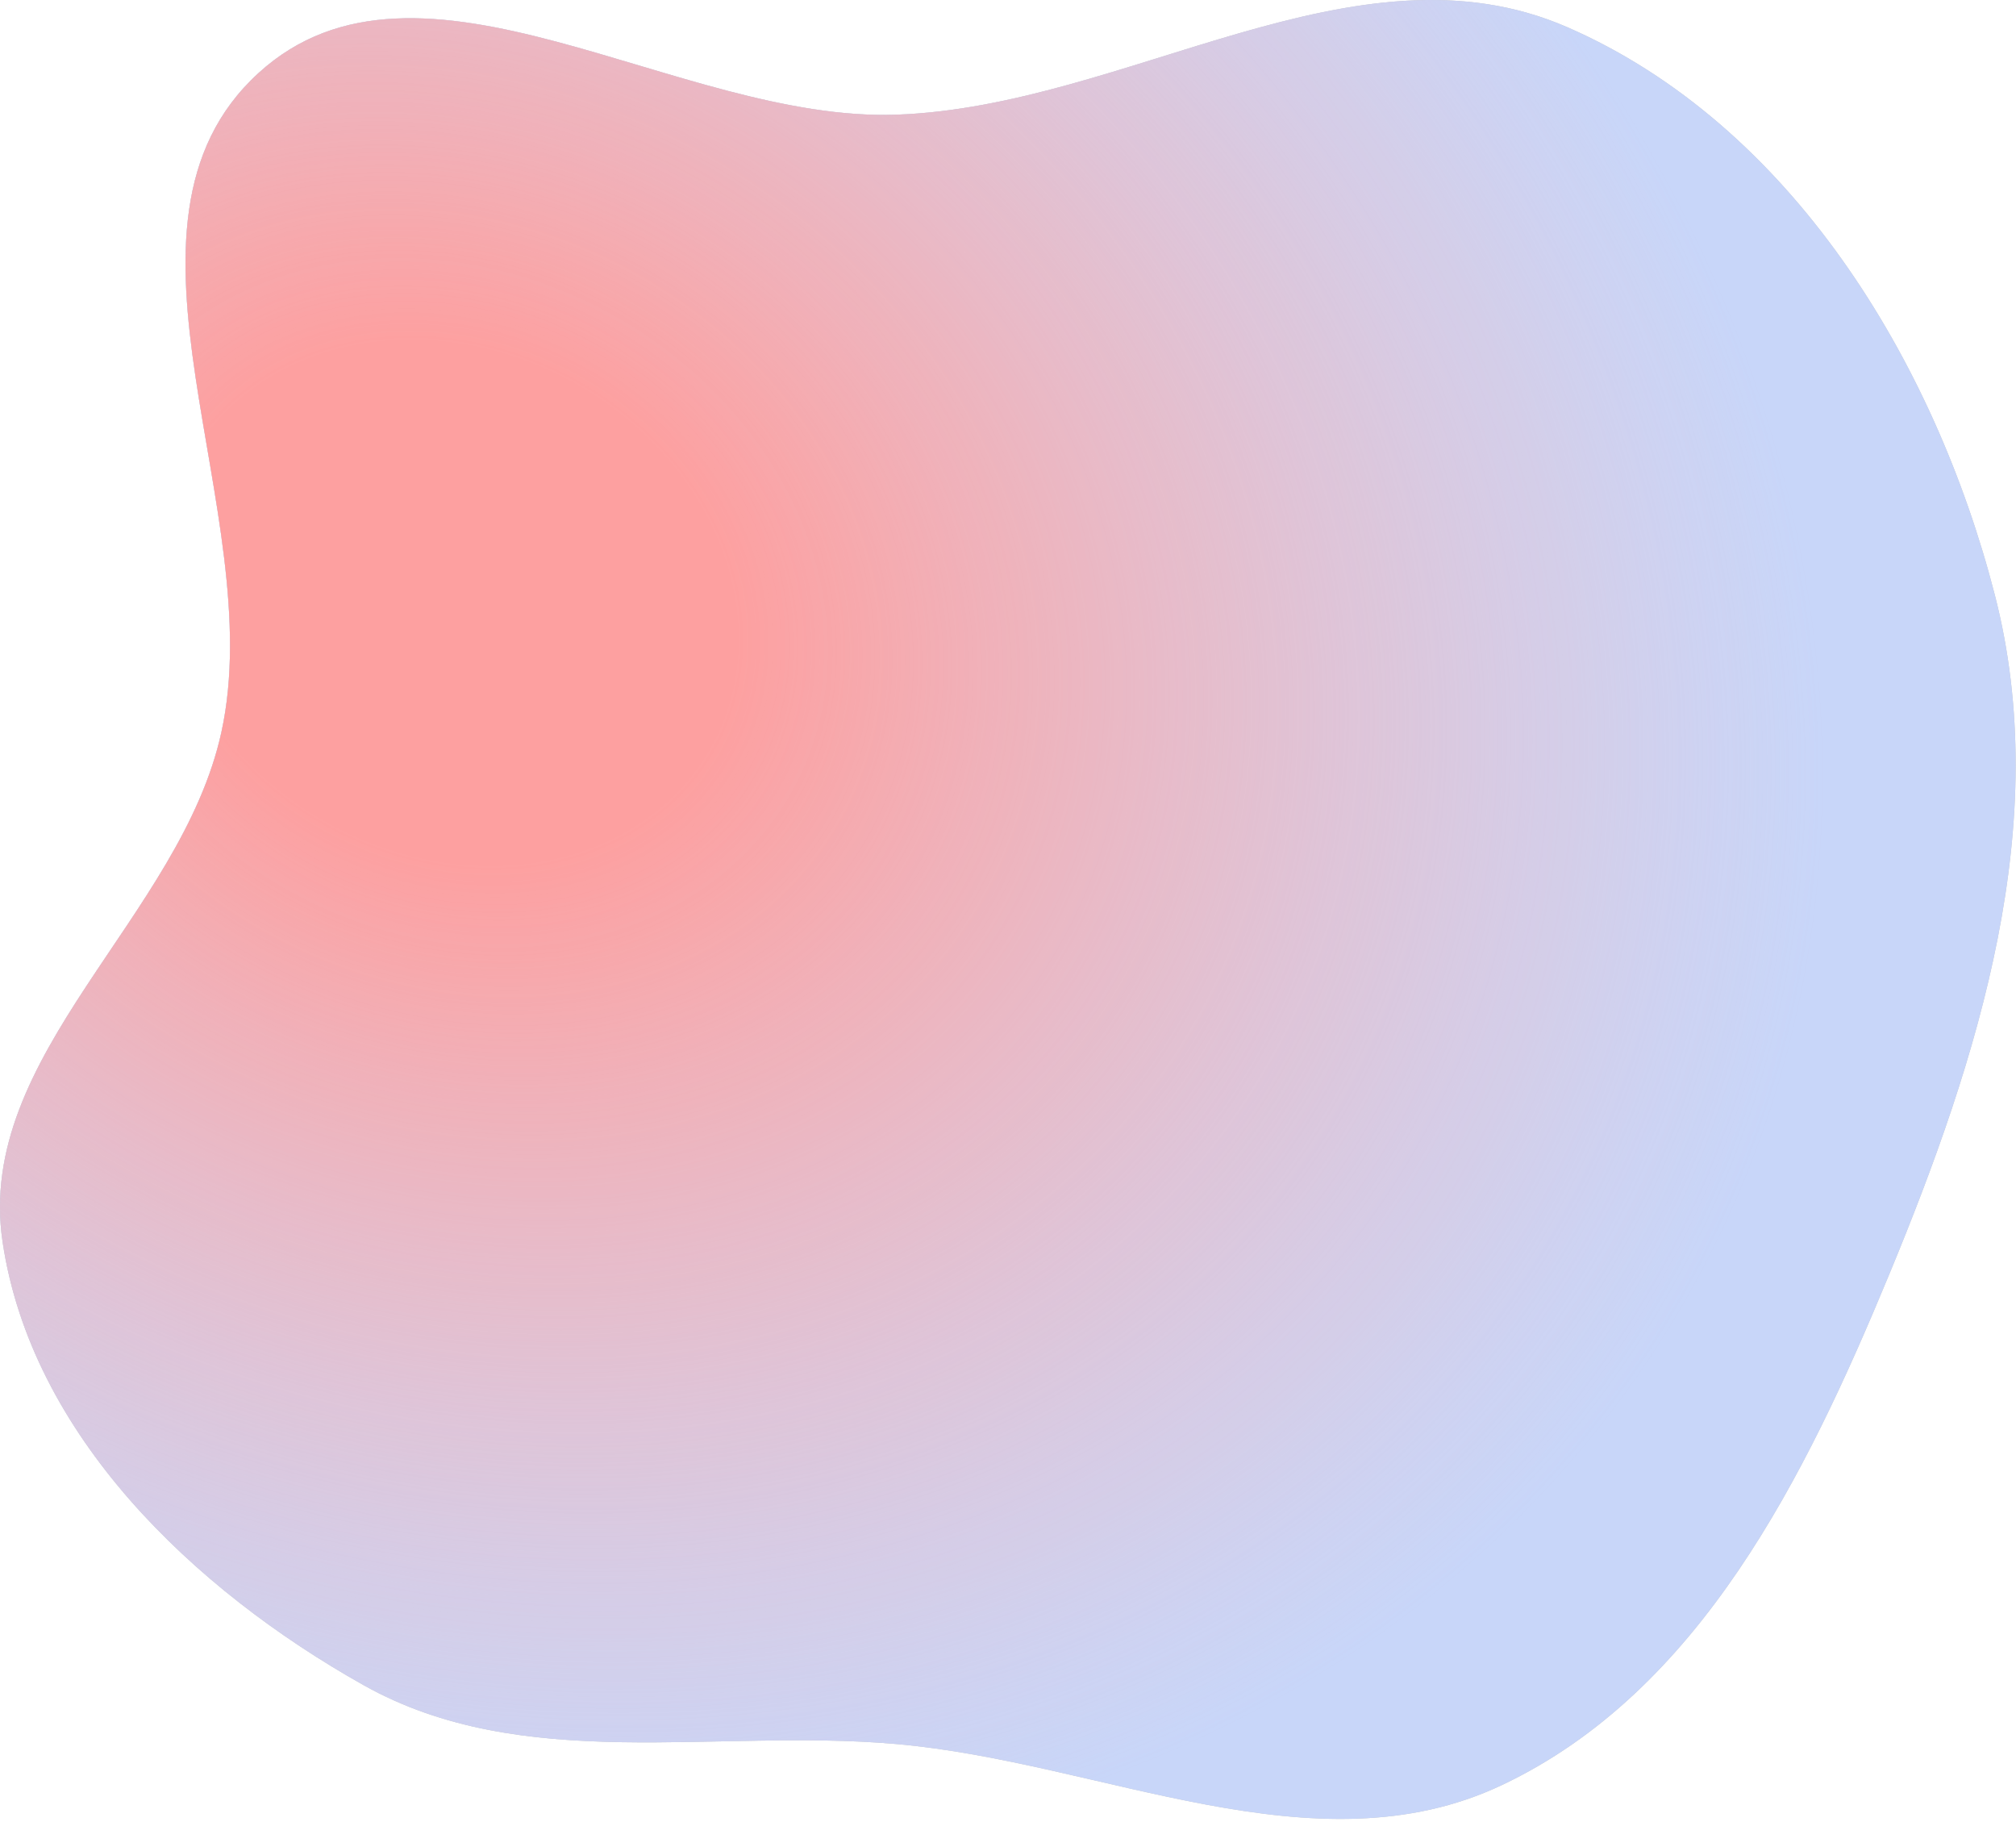
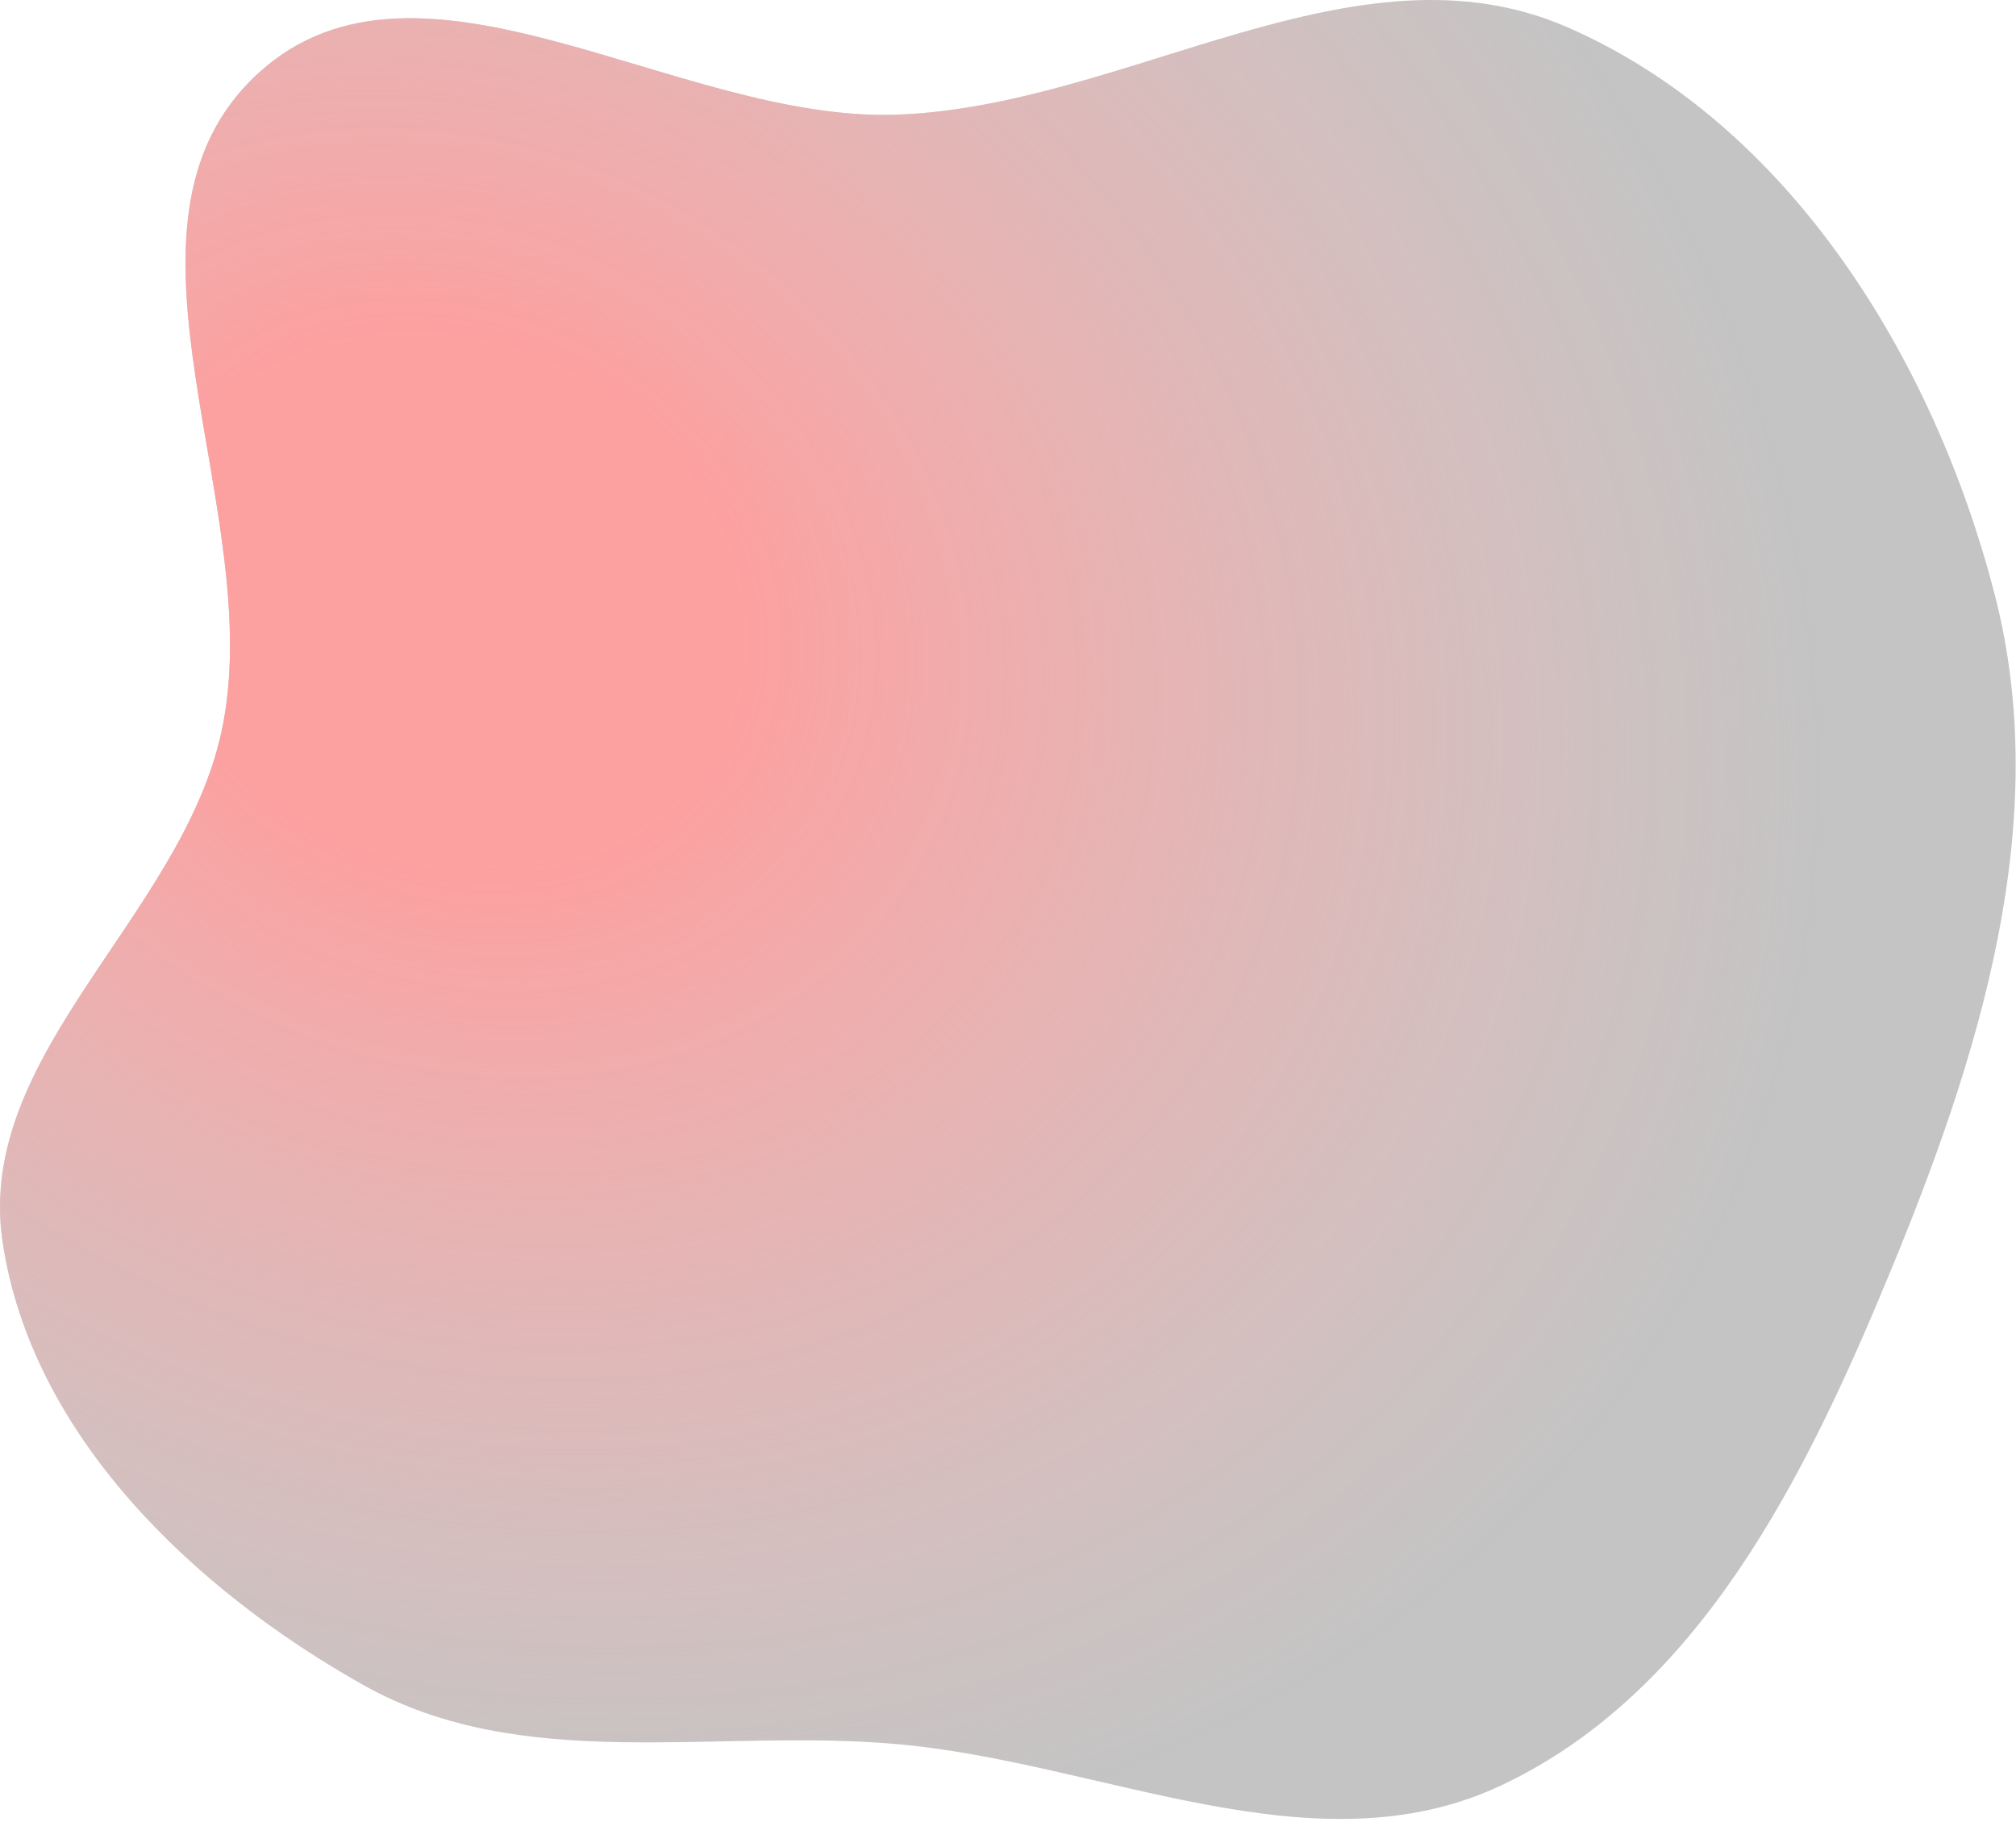
<svg xmlns="http://www.w3.org/2000/svg" width="633" height="572" viewBox="0 0 633 572" fill="none">
  <path fill-rule="evenodd" clip-rule="evenodd" d="M281.419 36.004C354.005 33.459 425.641 -20.494 492.202 8.574C562.004 39.059 607.284 112.876 626.317 186.628C644.754 258.068 621.442 331.833 593.217 400.002C566.902 463.558 533.741 530.983 471.559 560.399C412.694 588.245 346.288 553.201 281.419 547.5C224.119 542.465 164.25 557.158 114.101 528.985C60.653 498.96 9.85 450.5 0.814 389.866C-7.958 331.01 56.796 287.972 69.518 229.842C84.653 160.686 28.872 70.768 81.106 22.986C131.716 -23.31 212.87 38.407 281.419 36.004Z" fill="#C4C4C4" />
-   <path fill-rule="evenodd" clip-rule="evenodd" d="M281.419 36.004C354.005 33.459 425.641 -20.494 492.202 8.574C562.004 39.059 607.284 112.876 626.317 186.628C644.754 258.068 621.442 331.833 593.217 400.002C566.902 463.558 533.741 530.983 471.559 560.399C412.694 588.245 346.288 553.201 281.419 547.5C224.119 542.465 164.25 557.158 114.101 528.985C60.653 498.96 9.85 450.5 0.814 389.866C-7.958 331.01 56.796 287.972 69.518 229.842C84.653 160.686 28.872 70.768 81.106 22.986C131.716 -23.31 212.87 38.407 281.419 36.004Z" fill="#C8D6F9" />
  <path fill-rule="evenodd" clip-rule="evenodd" d="M281.419 36.004C354.005 33.459 425.641 -20.494 492.202 8.574C562.004 39.059 607.284 112.876 626.317 186.628C644.754 258.068 621.442 331.833 593.217 400.002C566.902 463.558 533.741 530.983 471.559 560.399C412.694 588.245 346.288 553.201 281.419 547.5C224.119 542.465 164.25 557.158 114.101 528.985C60.653 498.96 9.85 450.5 0.814 389.866C-7.958 331.01 56.796 287.972 69.518 229.842C84.653 160.686 28.872 70.768 81.106 22.986C131.716 -23.31 212.87 38.407 281.419 36.004Z" fill="url(#paint0_radial)" />
  <defs>
    <radialGradient id="paint0_radial" cx="0" cy="0" r="1" gradientUnits="userSpaceOnUse" gradientTransform="translate(140.412 187.127) rotate(30.421) scale(450.564 375.426)">
      <stop offset="0.208" stop-color="#FDA0A0" />
      <stop offset="1" stop-color="#FAB9B9" stop-opacity="0" />
    </radialGradient>
  </defs>
</svg>